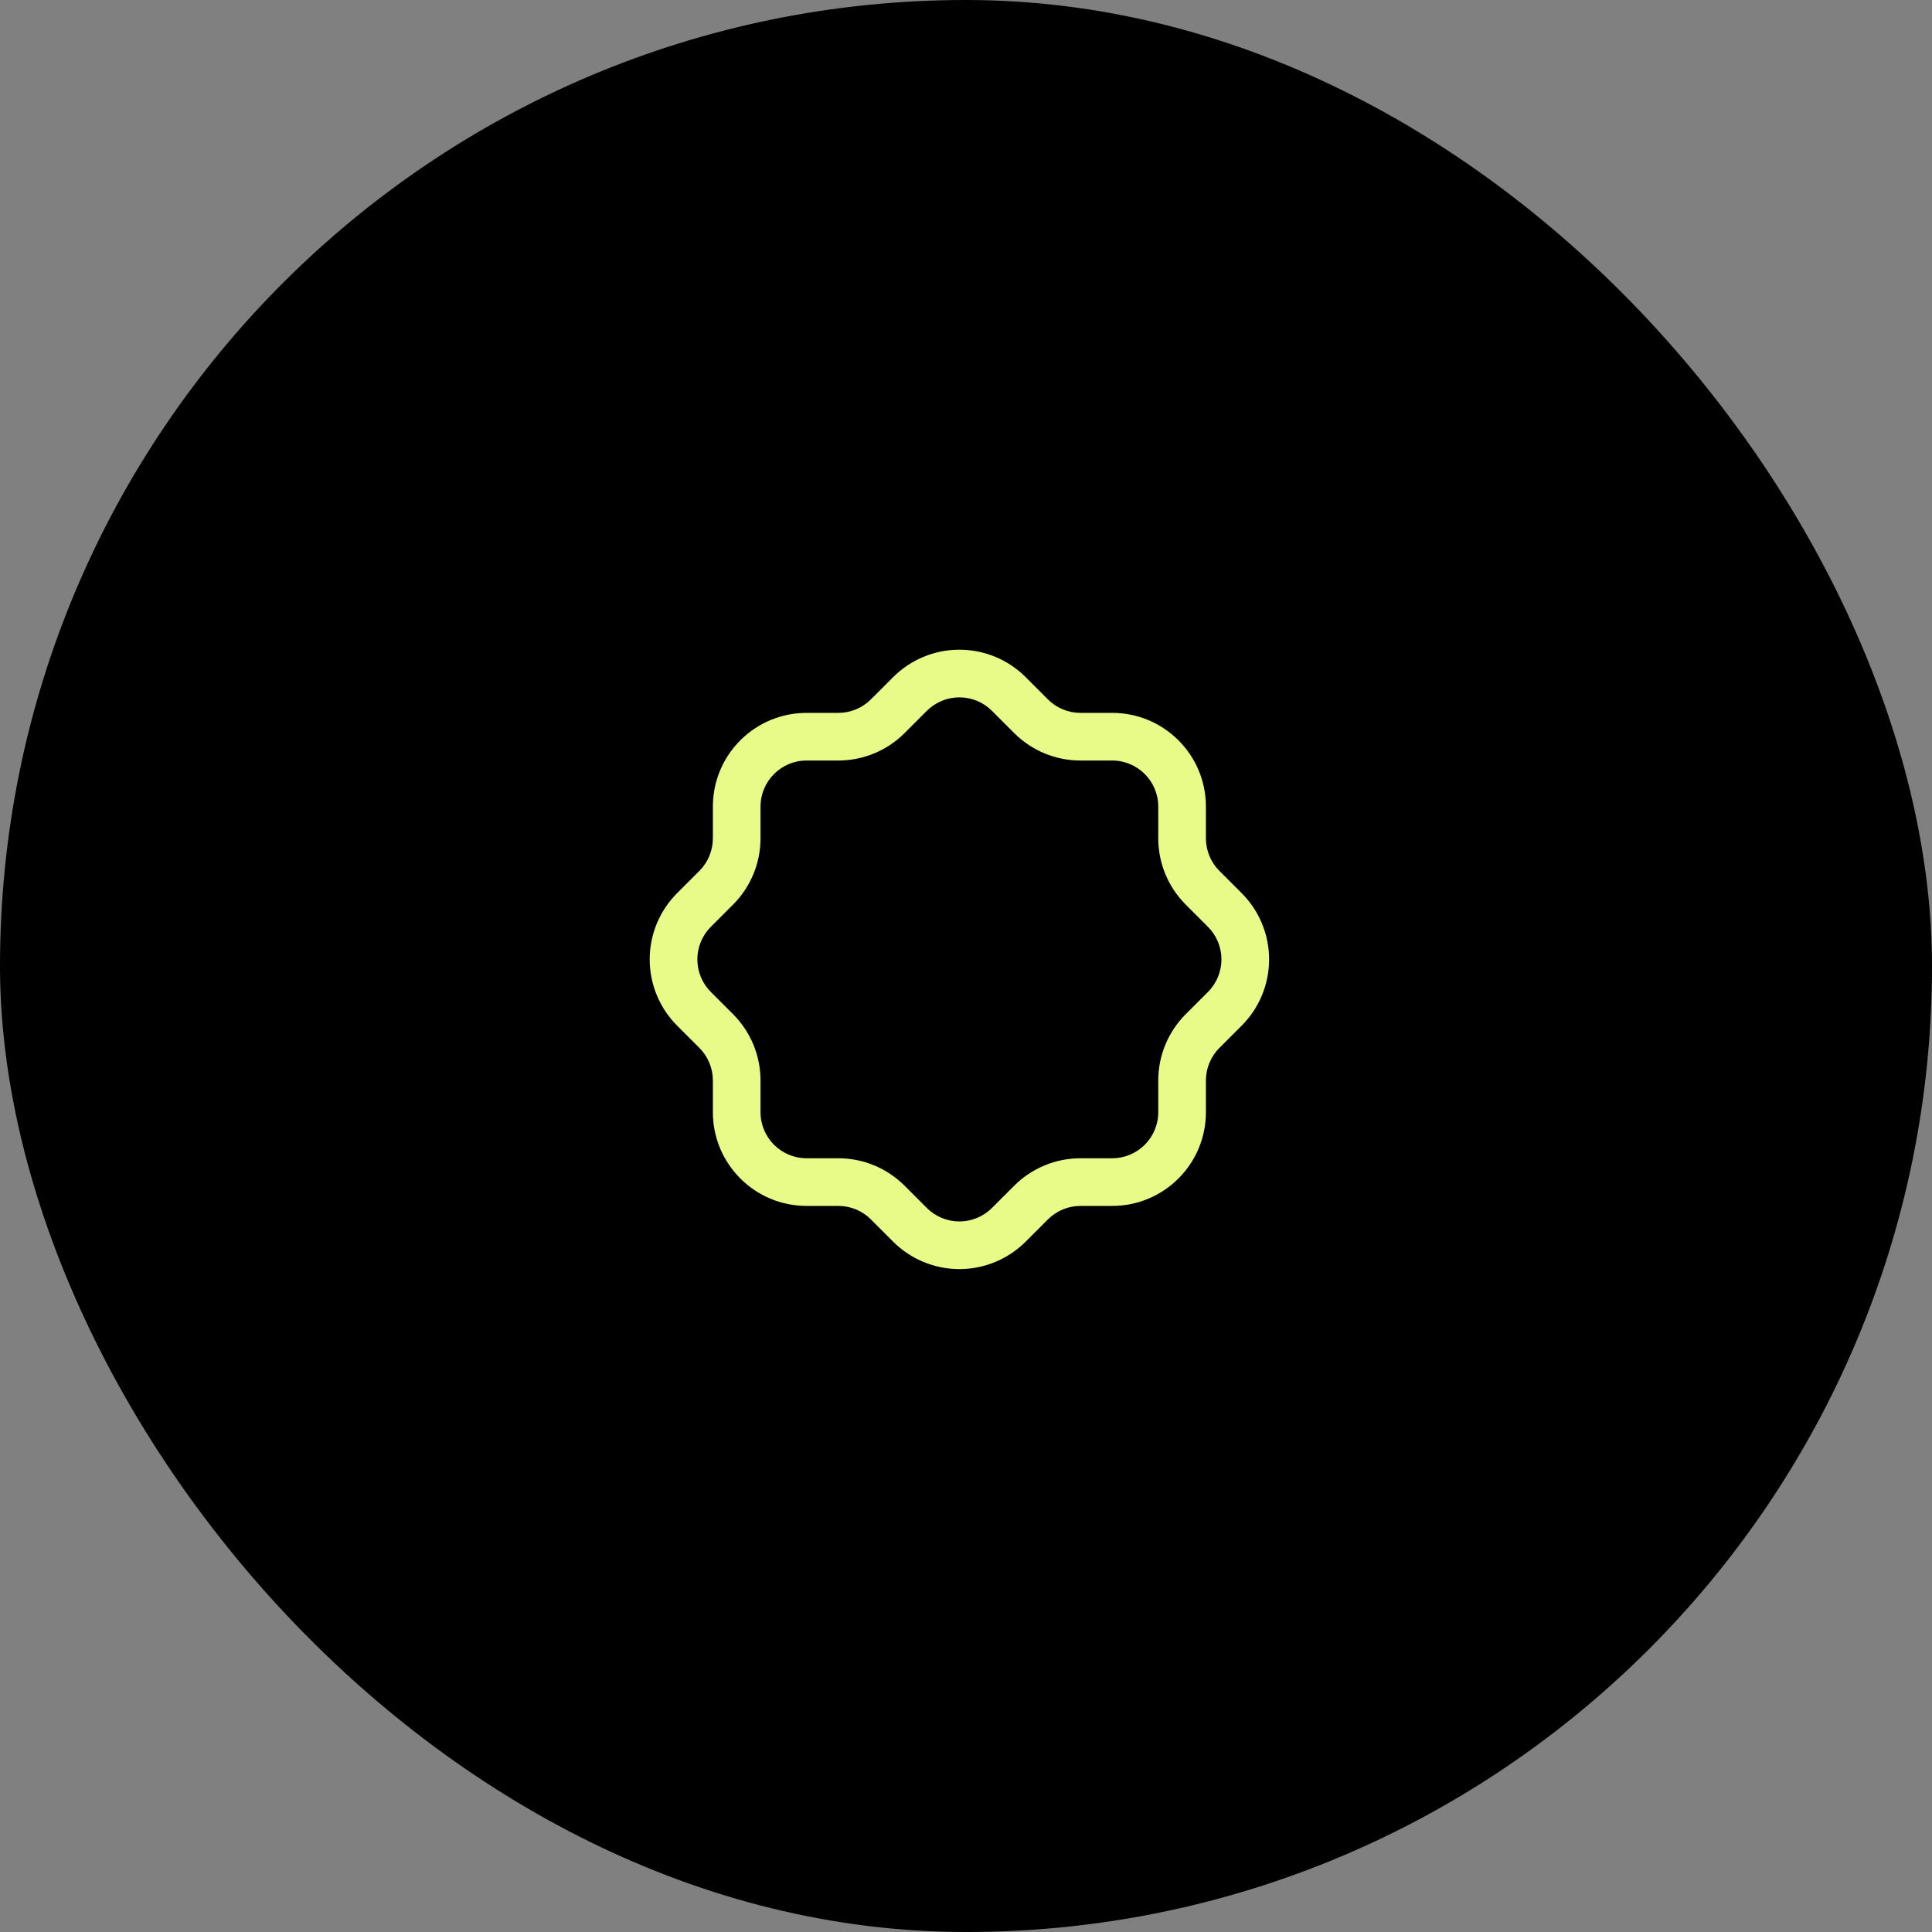
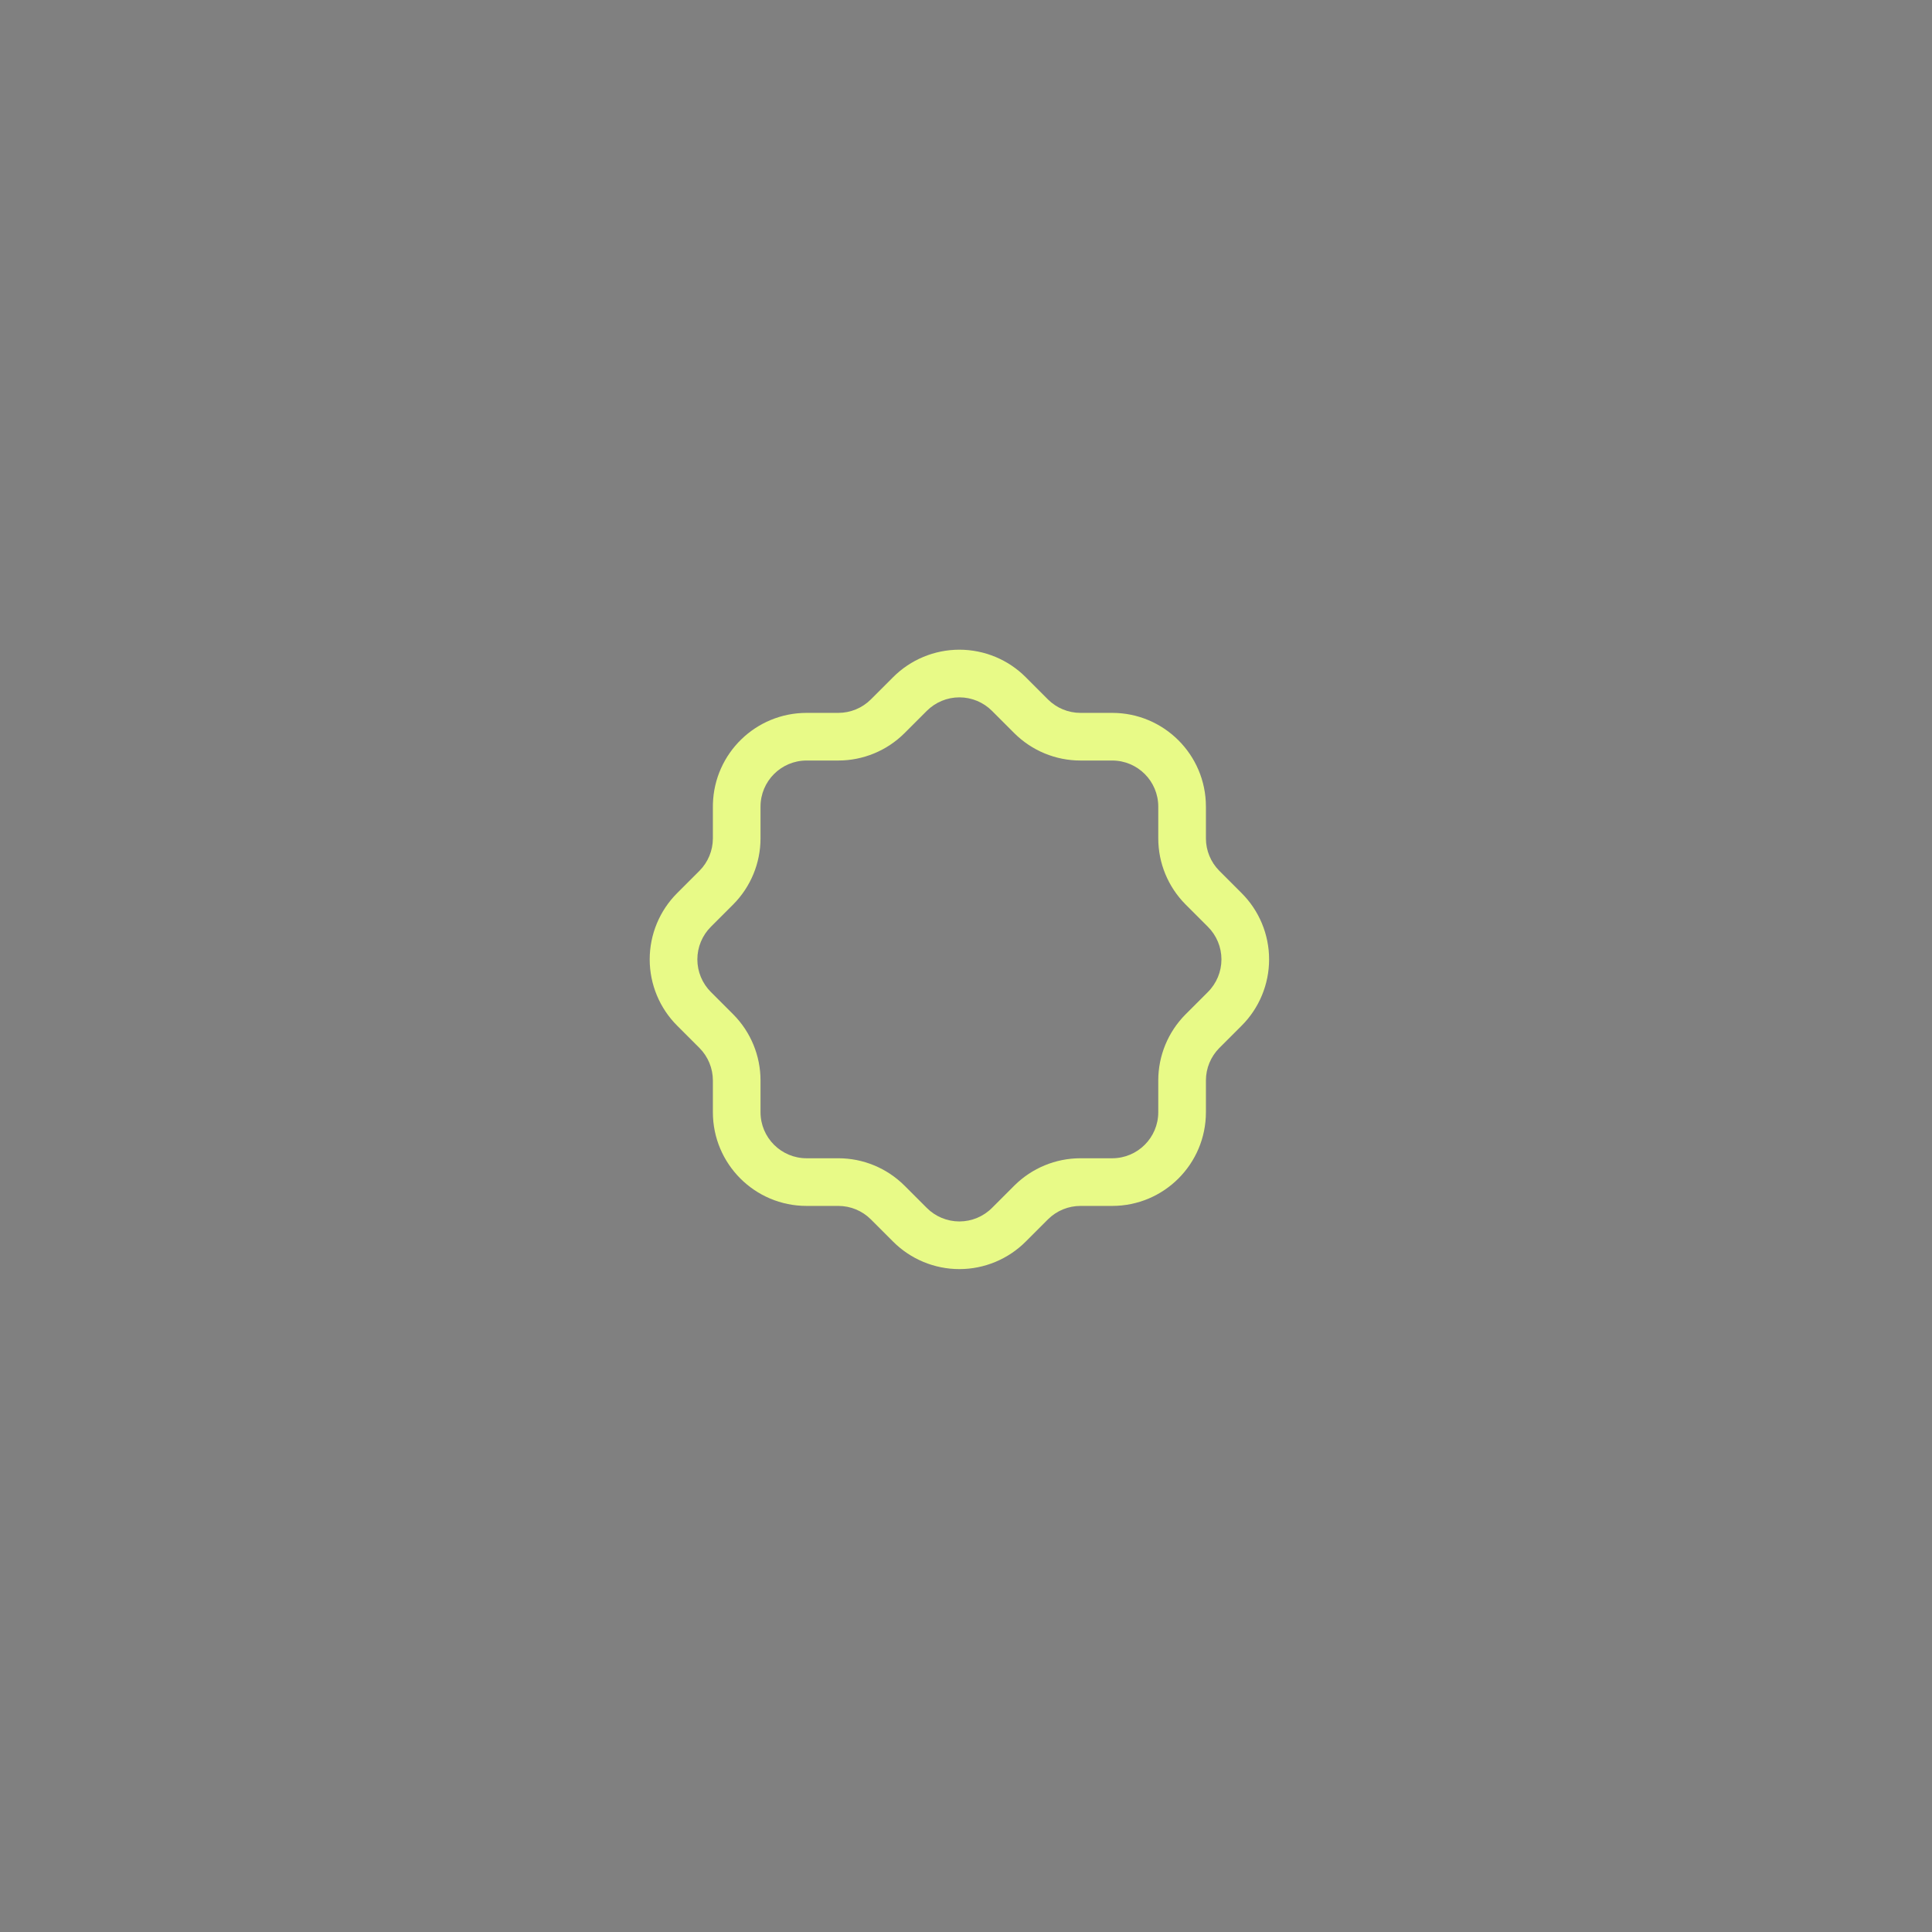
<svg xmlns="http://www.w3.org/2000/svg" width="138" height="138" viewBox="0 0 138 138">
  <rect x="0" y="0" width="138" height="138" fill="#808080" stroke="none" />
  <g fill="none" fill-rule="evenodd">
-     <rect width="138" height="138" fill="#000" rx="69" />
    <path fill="#E8FA87" fill-rule="nonzero" d="M68.528,46.407 C70.31,46.407 72.019,47.117 73.272,48.377 L74.857,49.963 C75.472,50.575 76.307,50.92 77.174,50.92 L79.443,50.92 C83.14,50.92 86.137,53.917 86.137,57.614 L86.137,59.883 C86.137,60.75 86.481,61.584 87.091,62.197 L88.676,63.782 C89.939,65.038 90.65,66.746 90.65,68.528 C90.65,70.31 89.939,72.019 88.679,73.272 L87.094,74.857 C86.482,75.473 86.137,76.306 86.137,77.174 L86.137,79.443 C86.137,83.14 83.14,86.137 79.443,86.137 L77.175,86.137 C76.306,86.137 75.473,86.482 74.86,87.091 L73.275,88.676 C72.019,89.939 70.31,90.65 68.528,90.65 C66.746,90.65 65.038,89.939 63.785,88.679 L62.2,87.094 C61.584,86.482 60.751,86.137 59.883,86.137 L57.614,86.137 C53.917,86.137 50.92,83.14 50.92,79.443 L50.92,77.175 C50.919,76.306 50.575,75.473 49.966,74.86 L48.381,73.275 C47.117,72.019 46.407,70.31 46.407,68.528 C46.407,66.746 47.117,65.038 48.377,63.785 L49.962,62.2 C50.575,61.584 50.919,60.751 50.92,59.883 L50.92,57.614 L50.923,57.409 C51.031,53.807 53.985,50.92 57.614,50.92 L59.882,50.92 C60.751,50.919 61.584,50.575 62.197,49.966 L63.782,48.381 C65.038,47.117 66.746,46.407 68.528,46.407 Z M68.528,49.811 C67.652,49.811 66.813,50.16 66.192,50.784 L64.6,52.376 C63.347,53.622 61.651,54.322 59.883,54.323 L57.614,54.323 C55.797,54.323 54.323,55.797 54.323,57.614 L54.323,59.884 C54.322,61.651 53.622,63.347 52.373,64.603 L50.781,66.195 C50.16,66.813 49.811,67.652 49.811,68.528 C49.811,69.404 50.16,70.244 50.784,70.865 L52.376,72.457 C53.622,73.71 54.322,75.405 54.323,77.174 L54.323,79.443 C54.323,81.26 55.797,82.733 57.614,82.733 L59.884,82.733 C61.651,82.734 63.347,83.434 64.603,84.684 L66.195,86.276 C66.813,86.897 67.652,87.246 68.528,87.246 C69.404,87.246 70.244,86.897 70.865,86.272 L72.457,84.681 C73.71,83.434 75.405,82.734 77.174,82.733 L79.443,82.733 C81.26,82.733 82.733,81.26 82.733,79.443 L82.733,77.173 C82.734,75.405 83.434,73.71 84.684,72.453 L86.276,70.861 C86.897,70.244 87.246,69.404 87.246,68.528 C87.246,67.652 86.897,66.813 86.272,66.192 L84.681,64.601 C83.434,63.347 82.733,61.65 82.733,59.883 L82.733,57.614 C82.733,55.797 81.26,54.323 79.443,54.323 L77.174,54.323 C75.407,54.323 73.709,53.623 72.453,52.373 L70.861,50.781 C70.244,50.16 69.404,49.811 68.528,49.811 Z" />
  </g>
</svg>